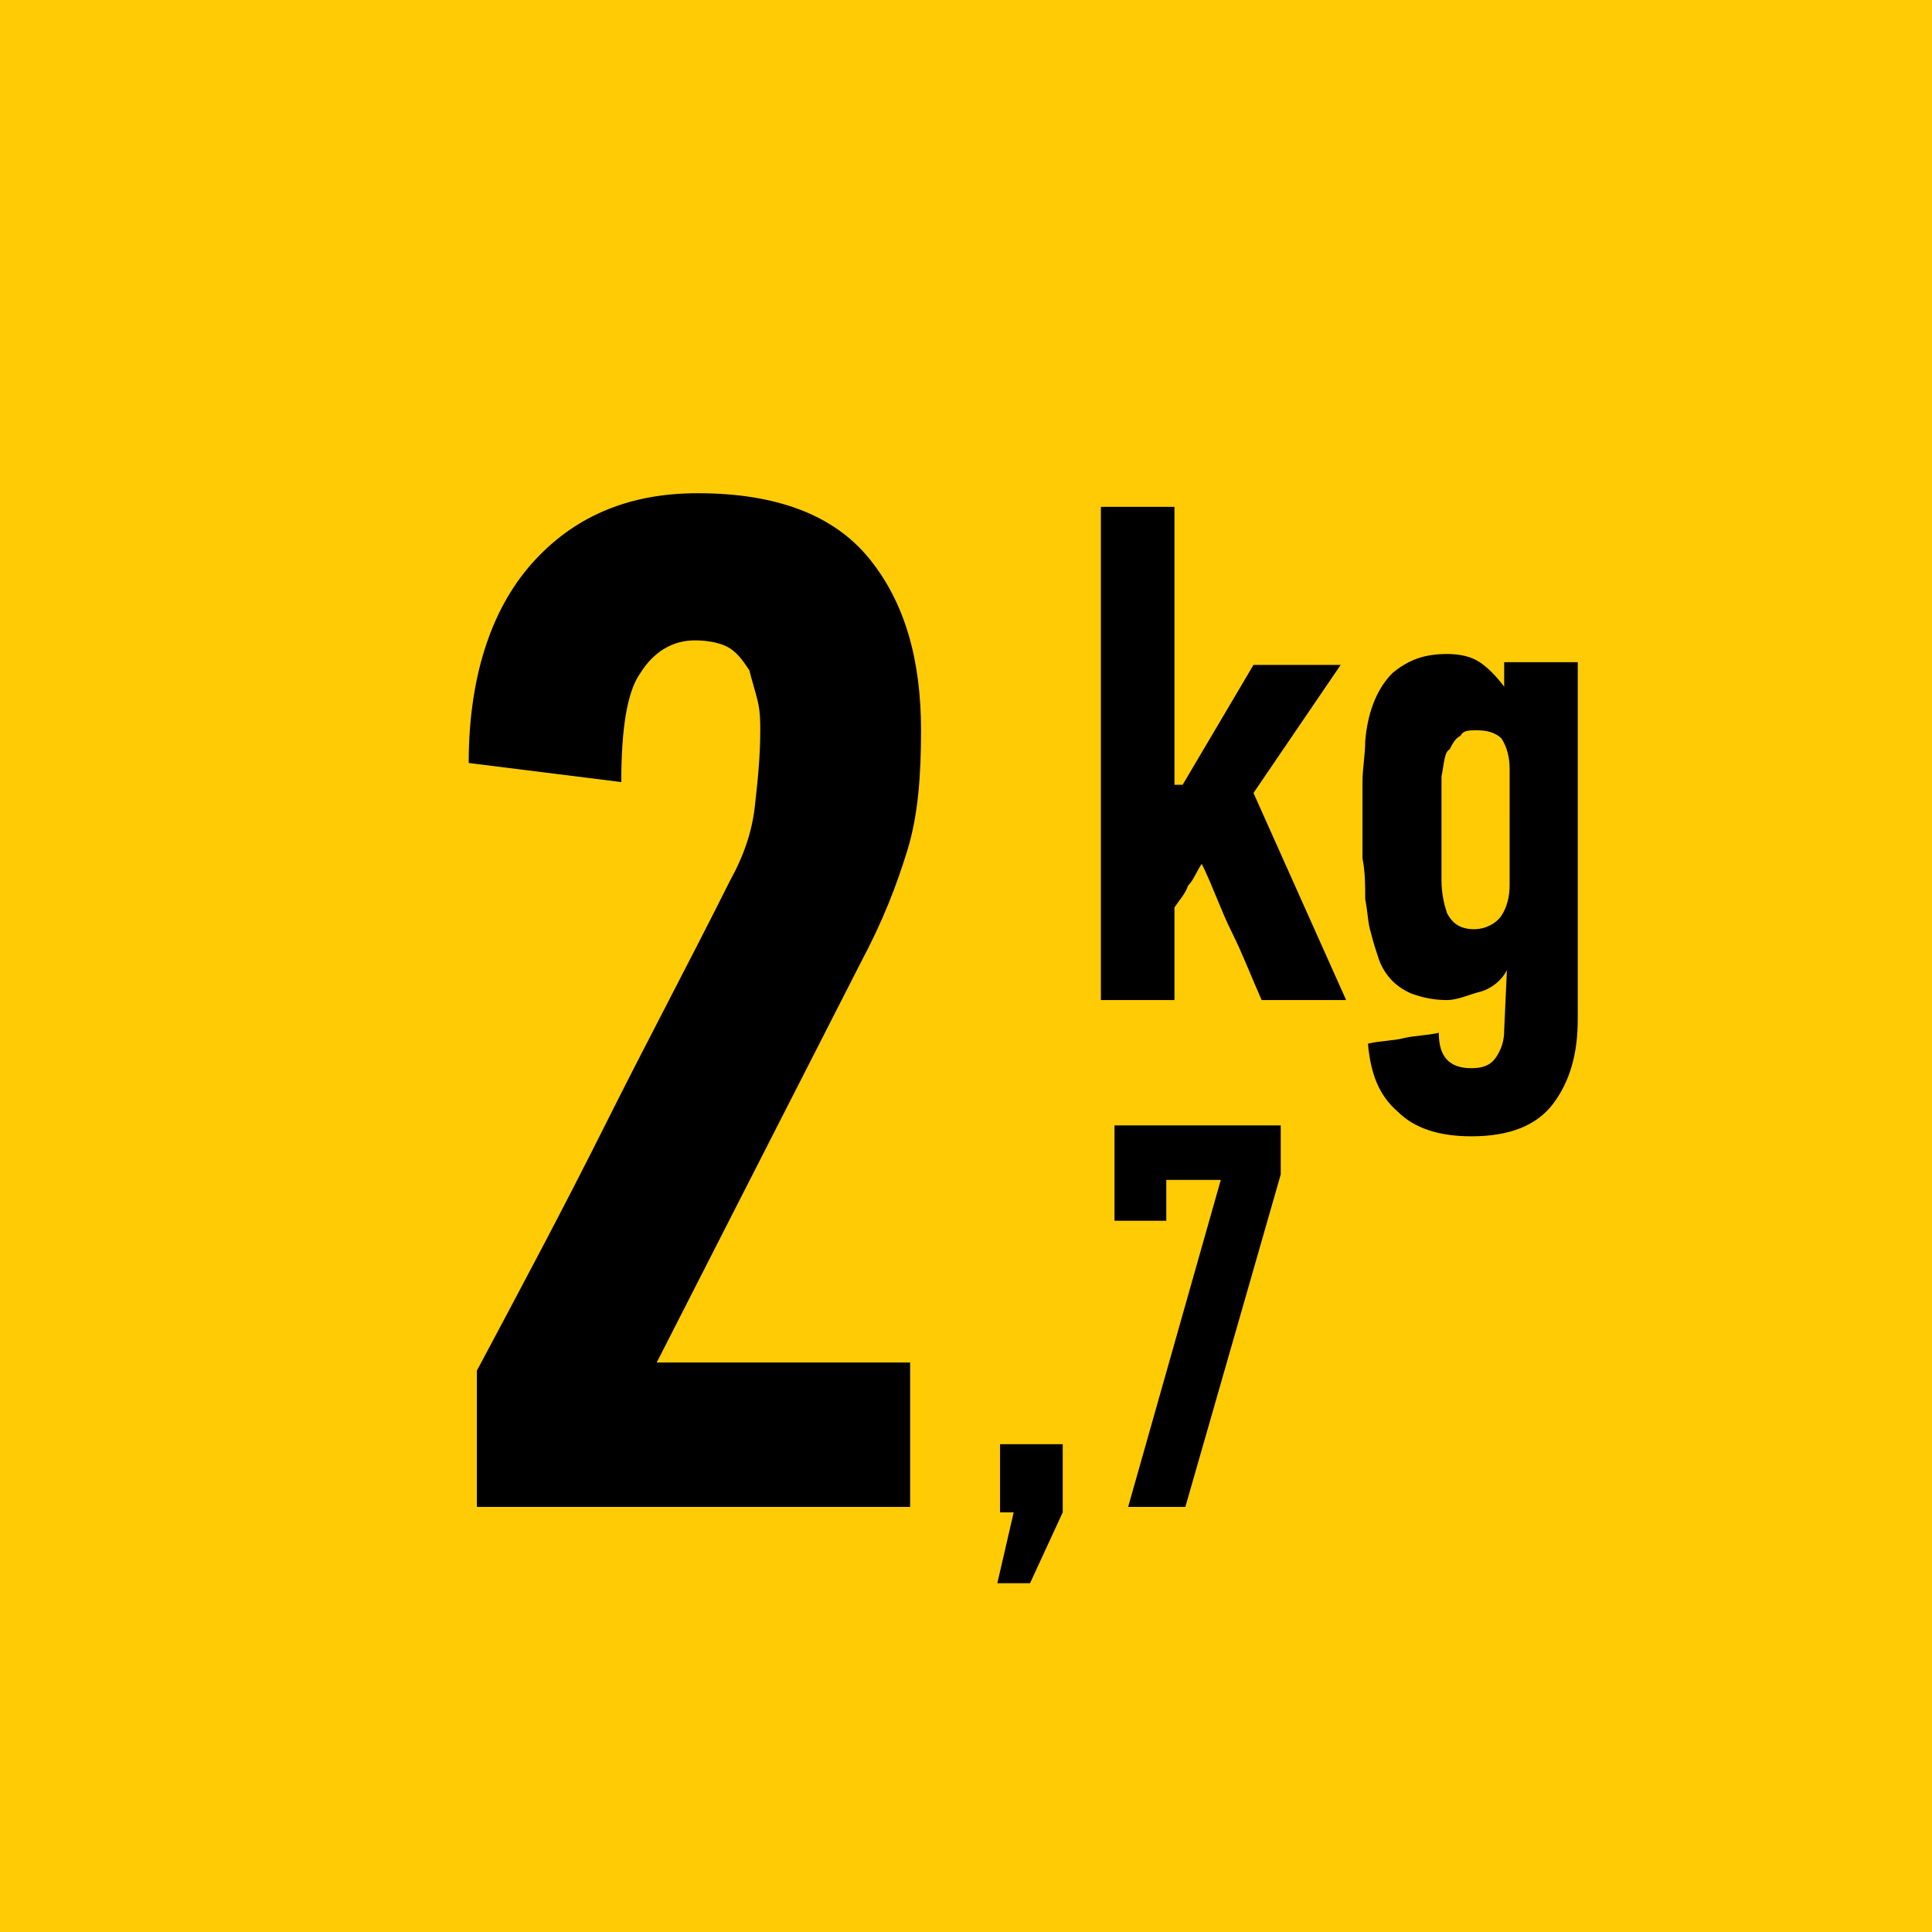
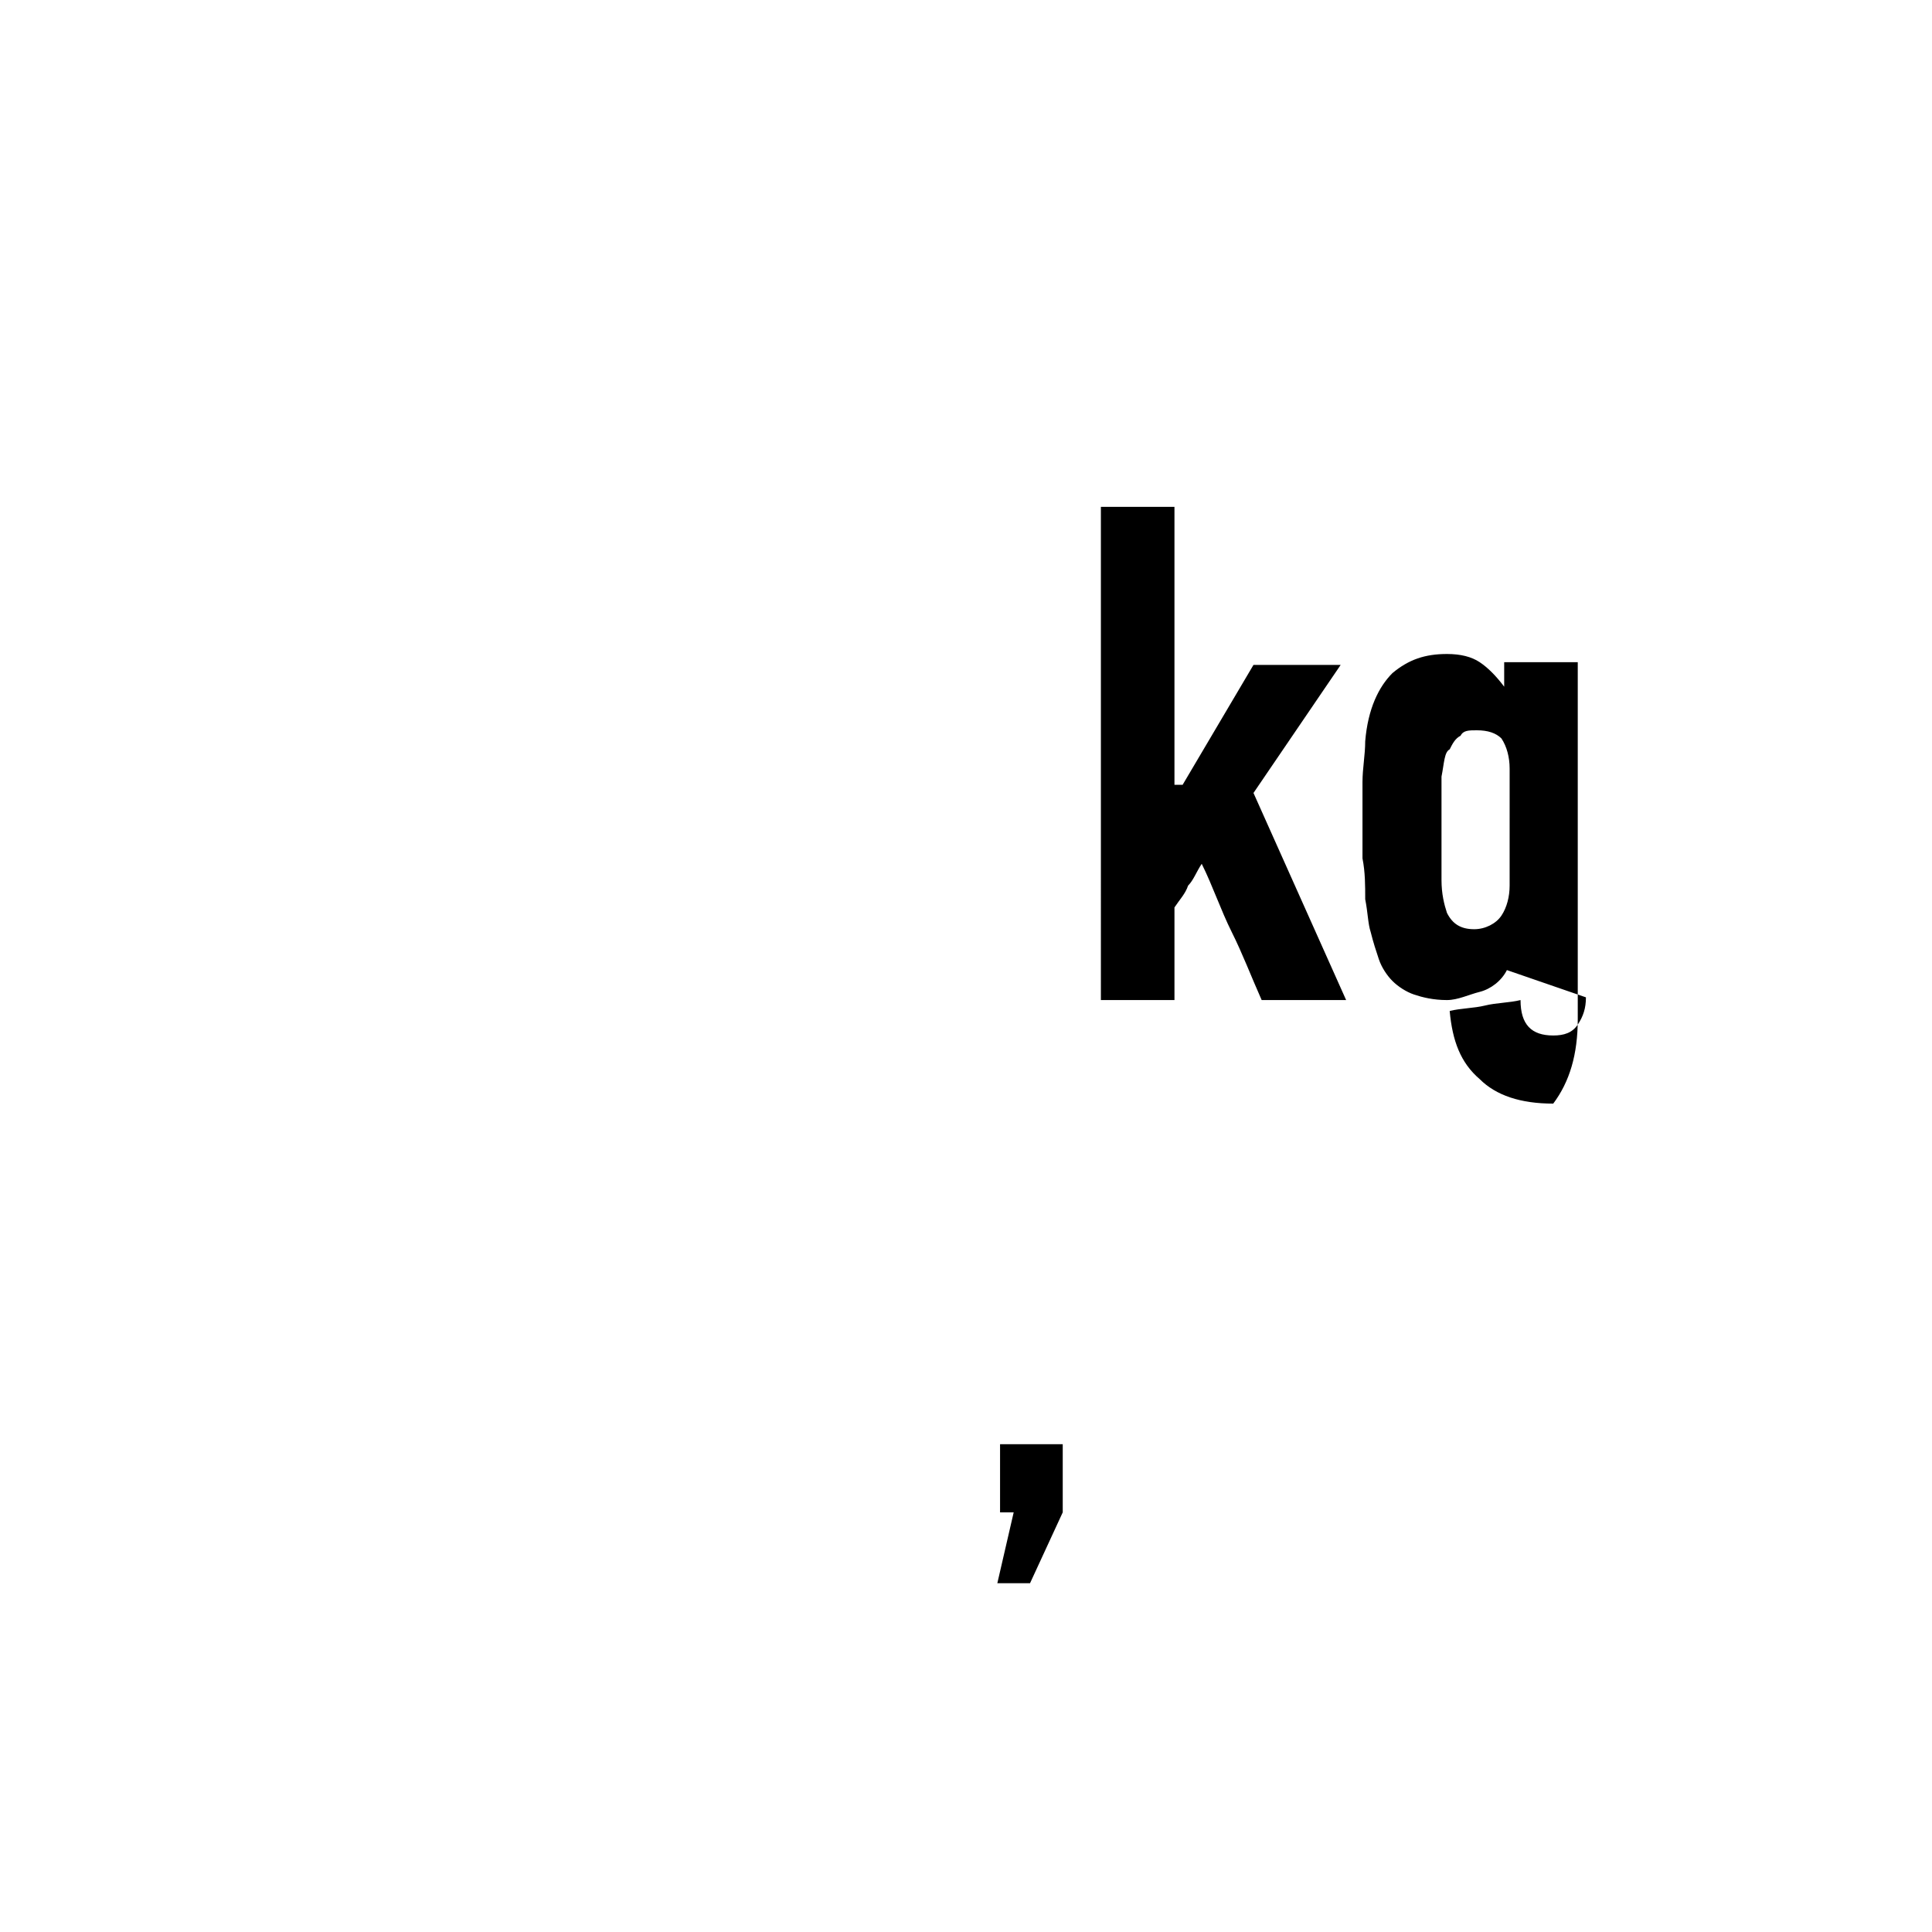
<svg xmlns="http://www.w3.org/2000/svg" version="1.1" id="Layer_1" x="0px" y="0px" width="70.9px" height="70.9px" viewBox="0 0 70.9 70.9" style="enable-background:new 0 0 70.9 70.9;" xml:space="preserve">
  <style type="text/css">
	.st0{fill:#FFCB05;}
	.st1{fill:none;}
</style>
-   <rect class="st0" width="70.9" height="70.9" />
  <g>
-     <path d="M25.5,23.5c-0.8,0-1.5,0.4-2,1.2c-0.5,0.7-0.7,2.1-0.7,4L17.2,28c0-3.1,0.8-5.6,2.3-7.3c1.5-1.7,3.5-2.6,6.1-2.6   c2.9,0,5,0.8,6.3,2.4c1.3,1.6,1.9,3.7,1.9,6.3c0,1.6-0.1,3.1-0.5,4.4c-0.4,1.3-0.9,2.6-1.7,4.1L24.1,50h9.3v5.3H17.5v-5   c1.6-3,3.2-6,4.7-9s3.1-6,4.6-9c0.5-0.9,0.8-1.8,0.9-2.7c0.1-0.9,0.2-1.8,0.2-2.8c0-0.3,0-0.7-0.1-1.1s-0.2-0.7-0.3-1.1   c-0.2-0.3-0.4-0.6-0.7-0.8S26,23.5,25.5,23.5z" />
-   </g>
+     </g>
  <g>
    <path d="M37.8,58.1h-1.2l0.6-2.6h-0.5V53H39v2.5L37.8,58.1z" />
-     <path d="M43.5,55.3h-2.1l3.4-12h-2v1.5h-1.9v-3.5H47v1.8L43.5,55.3z" />
  </g>
  <g>
    <path d="M43.4,28.8l2.6-4.4h3.2L46,29.1l3.4,7.6h-3.1c-0.4-0.9-0.7-1.7-1.1-2.5c-0.4-0.8-0.7-1.7-1.1-2.5c-0.2,0.3-0.3,0.6-0.5,0.8   c-0.1,0.3-0.3,0.5-0.5,0.8v3.4h-2.7V18.6h2.7v10.2H43.4z" />
-     <path d="M55.3,35.6c-0.2,0.4-0.6,0.7-1,0.8s-0.8,0.3-1.2,0.3c-0.5,0-0.9-0.1-1.2-0.2c-0.3-0.1-0.6-0.3-0.8-0.5s-0.4-0.5-0.5-0.8   s-0.2-0.6-0.3-1c-0.1-0.3-0.1-0.7-0.2-1.2c0-0.5,0-1-0.1-1.5v-1.1c0-0.6,0-1.1,0-1.7c0-0.5,0.1-1,0.1-1.5c0.1-1.2,0.5-2,1-2.5   c0.6-0.5,1.2-0.7,2-0.7c0.5,0,0.9,0.1,1.2,0.3c0.3,0.2,0.6,0.5,0.9,0.9l0,0l0,0v-0.9h2.7v13.1c0,1.3-0.3,2.3-0.9,3.1   c-0.6,0.8-1.6,1.2-3,1.2c-1.2,0-2.1-0.3-2.7-0.9c-0.7-0.6-1-1.4-1.1-2.5c0.4-0.1,0.9-0.1,1.3-0.2s0.9-0.1,1.3-0.2   c0,0.9,0.4,1.3,1.2,1.3c0.4,0,0.7-0.1,0.9-0.4c0.2-0.3,0.3-0.6,0.3-1L55.3,35.6L55.3,35.6z M54.2,26.8c-0.3,0-0.5,0-0.6,0.2   c-0.2,0.1-0.3,0.3-0.4,0.5c-0.2,0.1-0.2,0.5-0.3,1c0,0.5,0,1.1,0,1.9s0,1.4,0,1.9s0.1,0.9,0.2,1.2c0.2,0.4,0.5,0.6,1,0.6   c0.4,0,0.8-0.2,1-0.5s0.3-0.7,0.3-1.1V30c0-0.3,0-0.6,0-0.9s0-0.6,0-0.9c0-0.4-0.1-0.8-0.3-1.1C54.9,26.9,54.6,26.8,54.2,26.8z" />
+     <path d="M55.3,35.6c-0.2,0.4-0.6,0.7-1,0.8s-0.8,0.3-1.2,0.3c-0.5,0-0.9-0.1-1.2-0.2c-0.3-0.1-0.6-0.3-0.8-0.5s-0.4-0.5-0.5-0.8   s-0.2-0.6-0.3-1c-0.1-0.3-0.1-0.7-0.2-1.2c0-0.5,0-1-0.1-1.5v-1.1c0-0.6,0-1.1,0-1.7c0-0.5,0.1-1,0.1-1.5c0.1-1.2,0.5-2,1-2.5   c0.6-0.5,1.2-0.7,2-0.7c0.5,0,0.9,0.1,1.2,0.3c0.3,0.2,0.6,0.5,0.9,0.9l0,0l0,0v-0.9h2.7v13.1c0,1.3-0.3,2.3-0.9,3.1   c-1.2,0-2.1-0.3-2.7-0.9c-0.7-0.6-1-1.4-1.1-2.5c0.4-0.1,0.9-0.1,1.3-0.2s0.9-0.1,1.3-0.2   c0,0.9,0.4,1.3,1.2,1.3c0.4,0,0.7-0.1,0.9-0.4c0.2-0.3,0.3-0.6,0.3-1L55.3,35.6L55.3,35.6z M54.2,26.8c-0.3,0-0.5,0-0.6,0.2   c-0.2,0.1-0.3,0.3-0.4,0.5c-0.2,0.1-0.2,0.5-0.3,1c0,0.5,0,1.1,0,1.9s0,1.4,0,1.9s0.1,0.9,0.2,1.2c0.2,0.4,0.5,0.6,1,0.6   c0.4,0,0.8-0.2,1-0.5s0.3-0.7,0.3-1.1V30c0-0.3,0-0.6,0-0.9s0-0.6,0-0.9c0-0.4-0.1-0.8-0.3-1.1C54.9,26.9,54.6,26.8,54.2,26.8z" />
  </g>
  <rect x="10.5" y="15.6" class="st1" width="49.8" height="39.7" />
</svg>